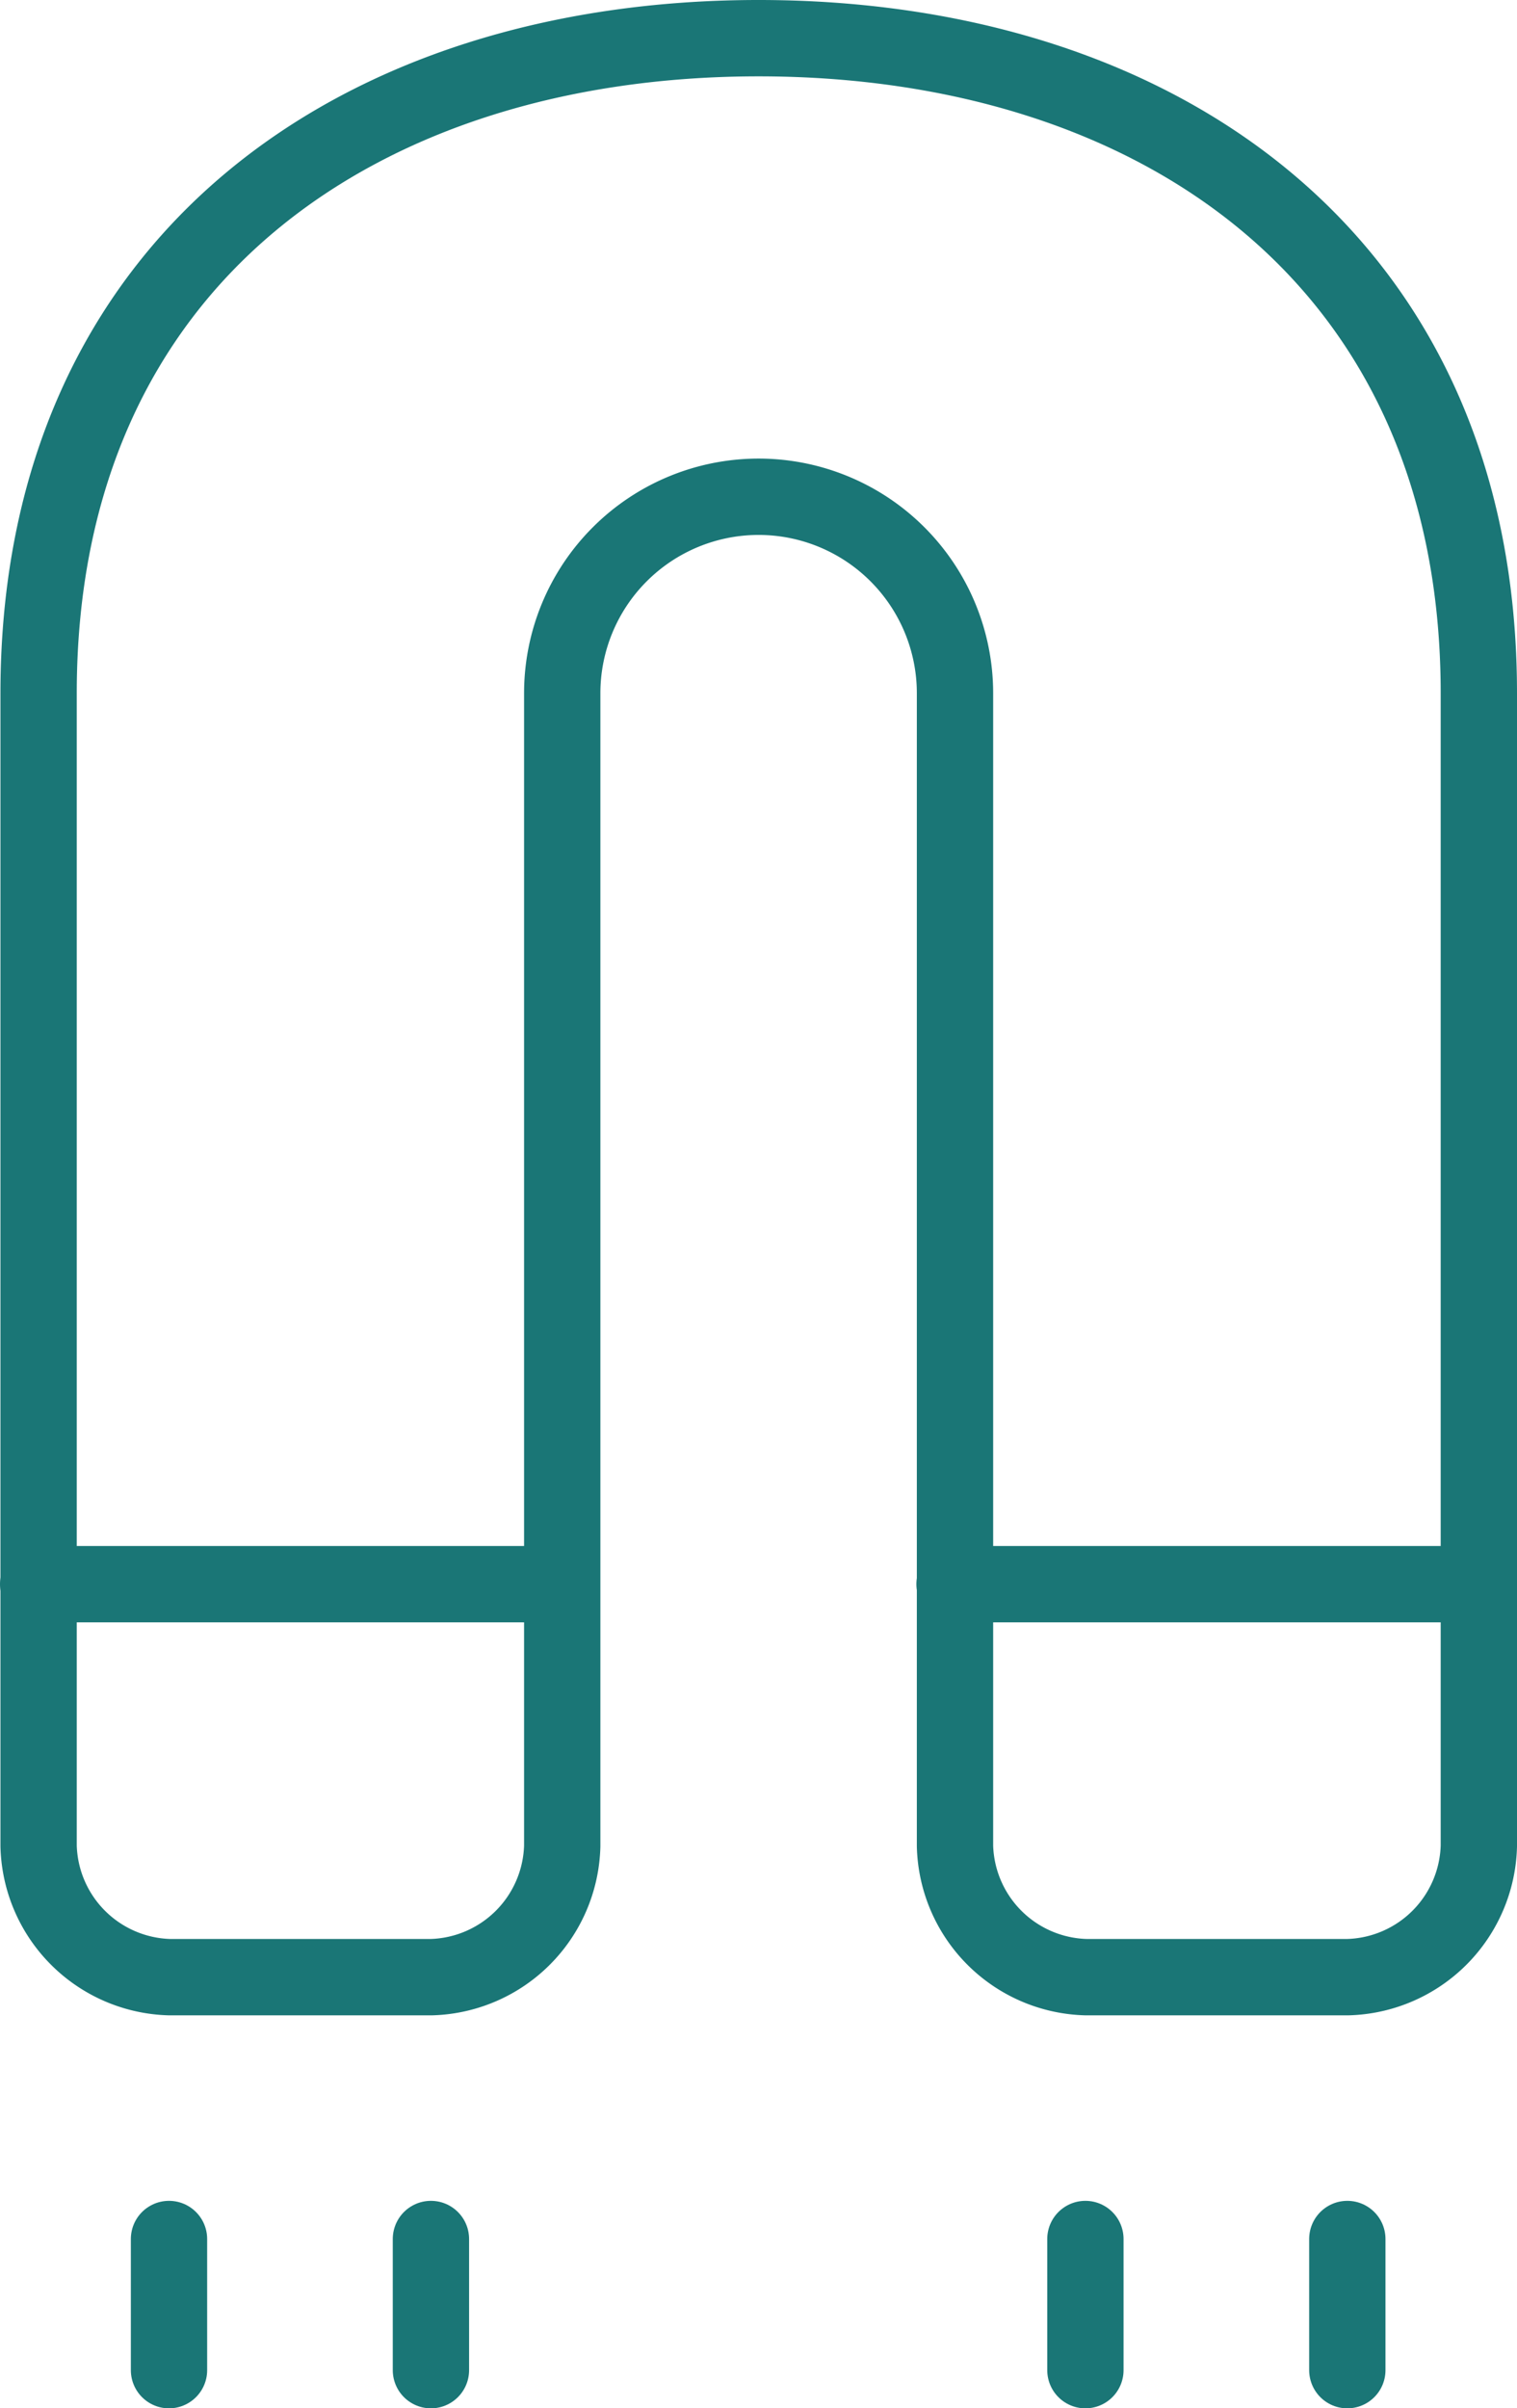
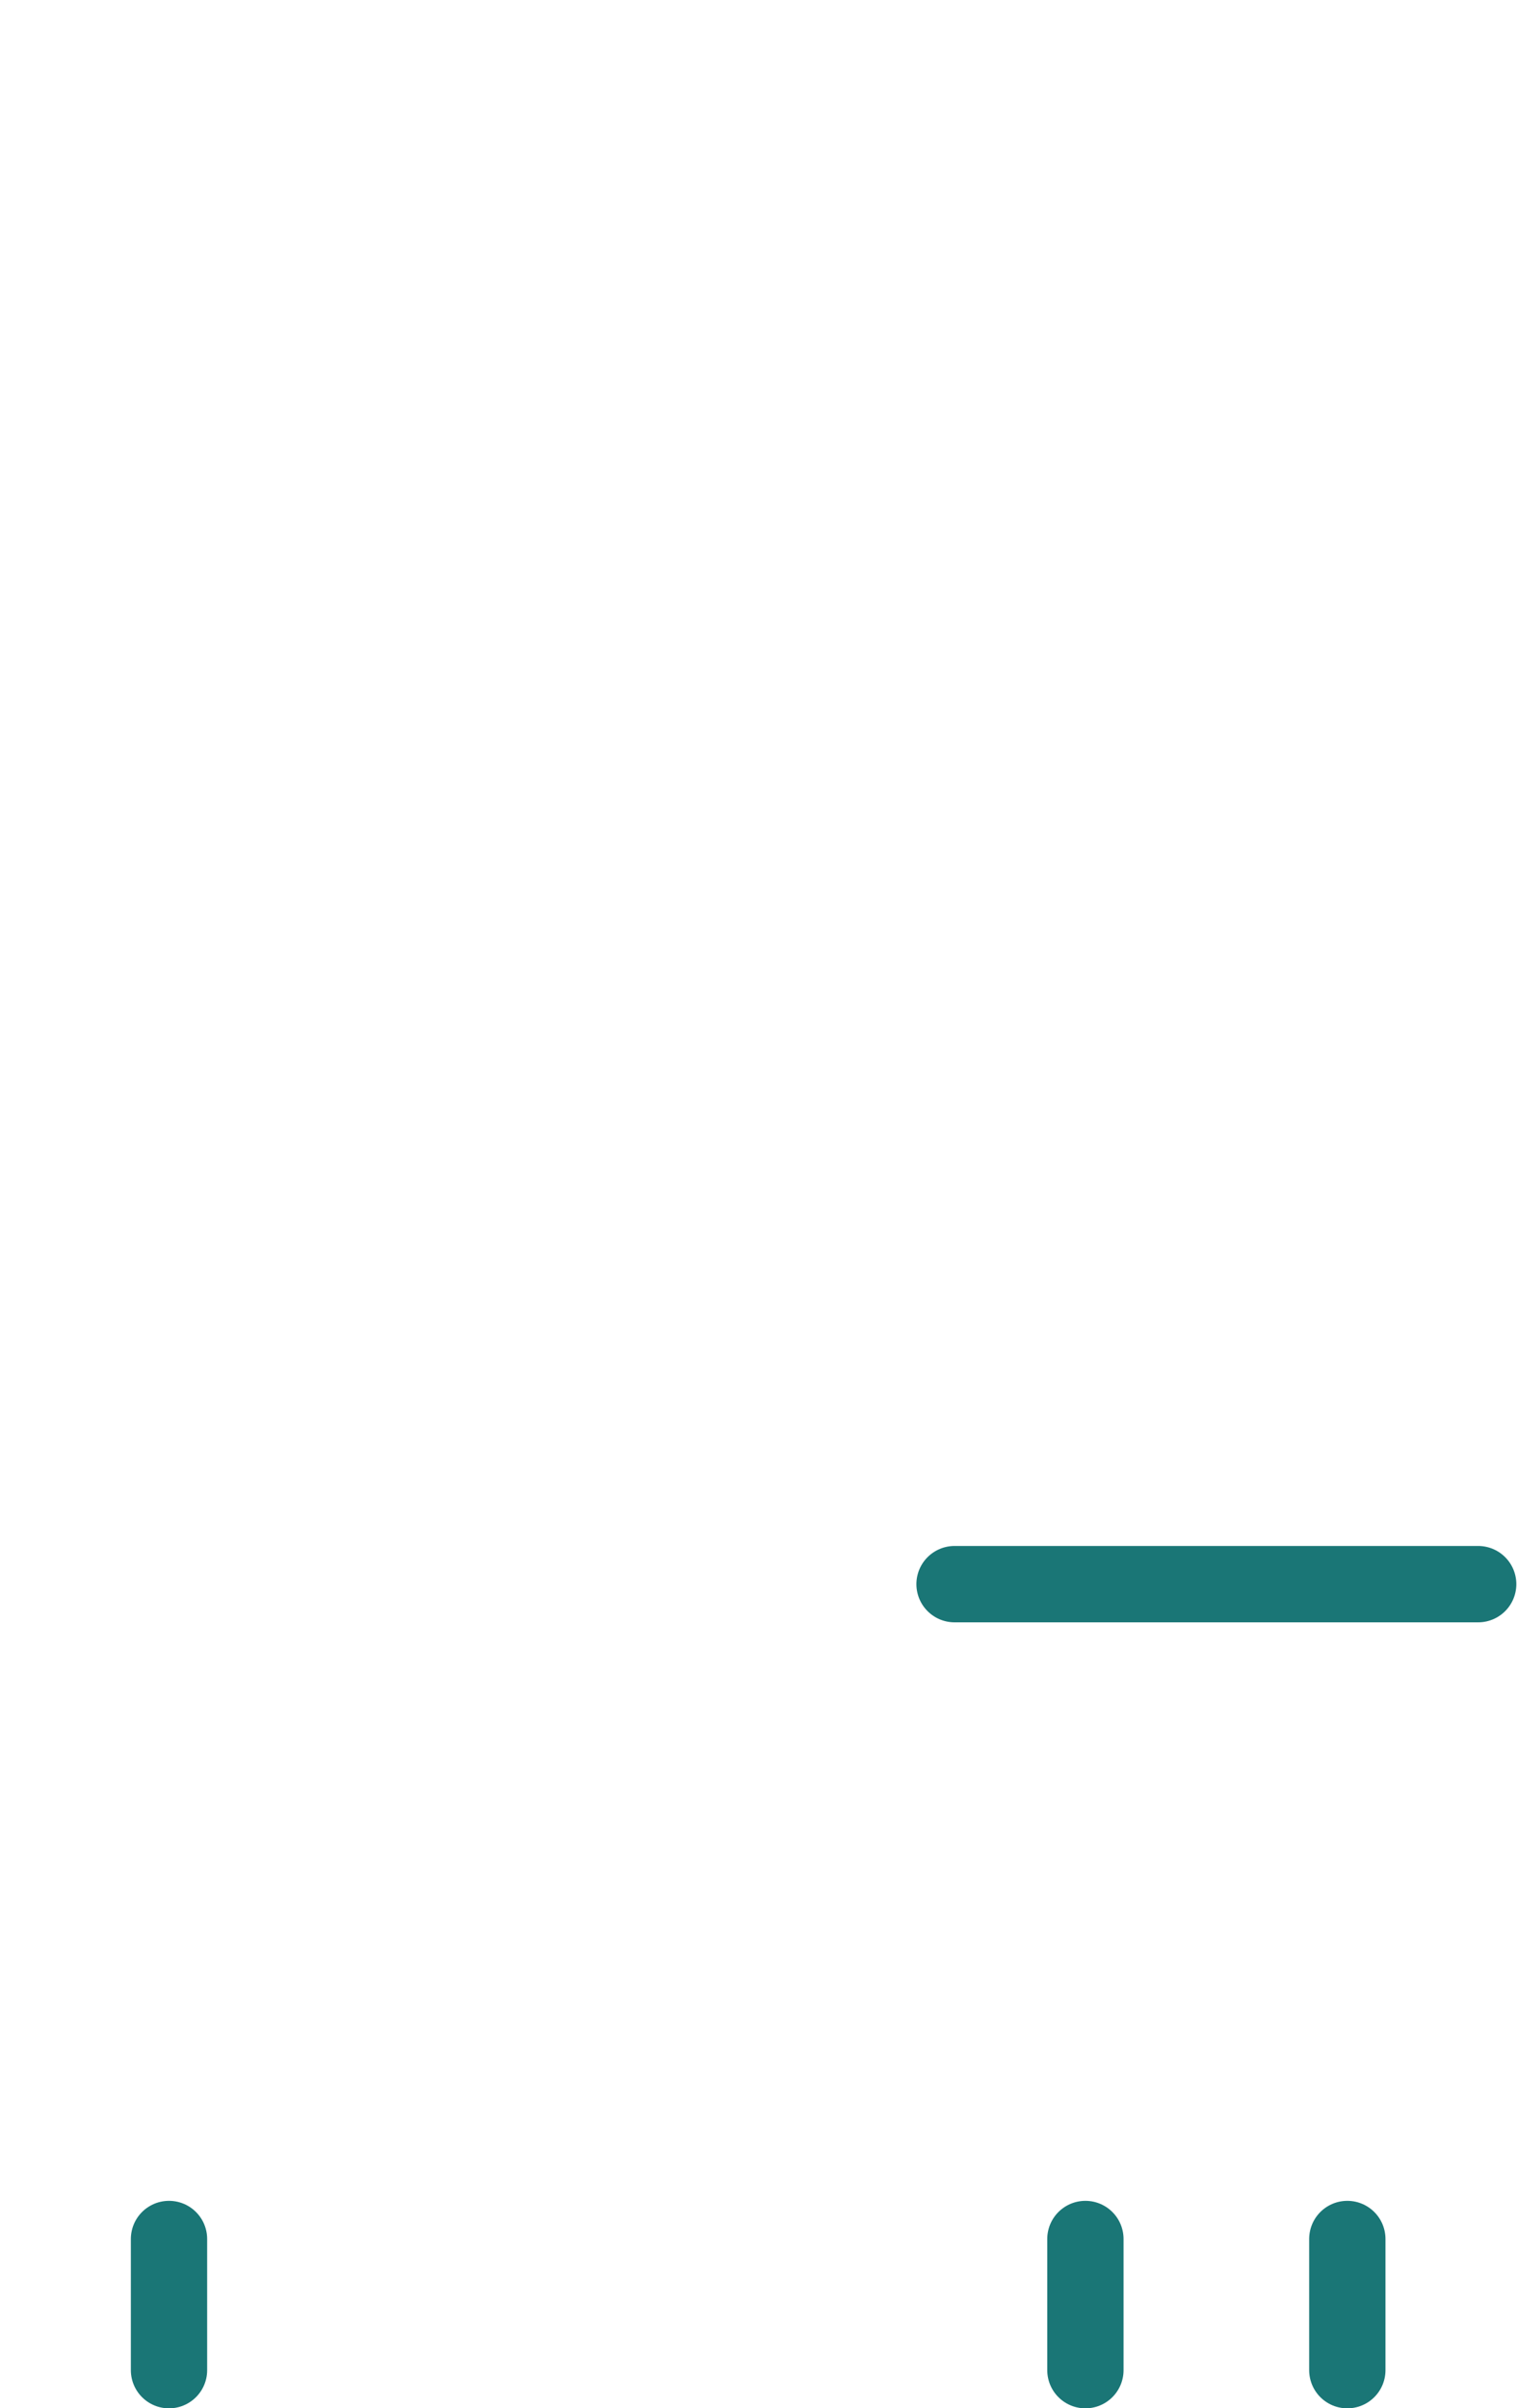
<svg xmlns="http://www.w3.org/2000/svg" id="Layer_1" data-name="Layer 1" viewBox="0 0 67.59 107.23">
  <defs>
    <style>.cls-1{fill:none;stroke:#1a7676;stroke-linecap:round;stroke-linejoin:round;stroke-width:3.4px;}</style>
  </defs>
  <path class="cls-1" d="M96.25,113.33v5.84" transform="translate(-36.22 -13.63)" />
  <path class="cls-1" d="M84.58,113.33v5.84" transform="translate(-36.22 -13.63)" />
-   <path class="cls-1" d="M55.42,113.33v5.84" transform="translate(-36.22 -13.63)" />
  <path class="cls-1" d="M43.75,113.33v5.84" transform="translate(-36.22 -13.63)" />
  <path class="cls-1" d="M102.08,84.17H78.75" transform="translate(-36.22 -13.63)" />
-   <path class="cls-1" d="M61.25,84.17H37.92" transform="translate(-36.22 -13.63)" />
-   <path class="cls-1" d="M61.27,44.5a8.75,8.75,0,0,1,17.5,0V95.83a6,6,0,0,0,5.84,5.84H96.27a6,6,0,0,0,5.84-5.84V44.5c0-19.33-14.36-29.17-32.09-29.17S37.94,25.17,37.94,44.5V95.83a6,6,0,0,0,5.83,5.84H55.44a6,6,0,0,0,5.83-5.84Z" transform="translate(-36.22 -13.63)" />
</svg>